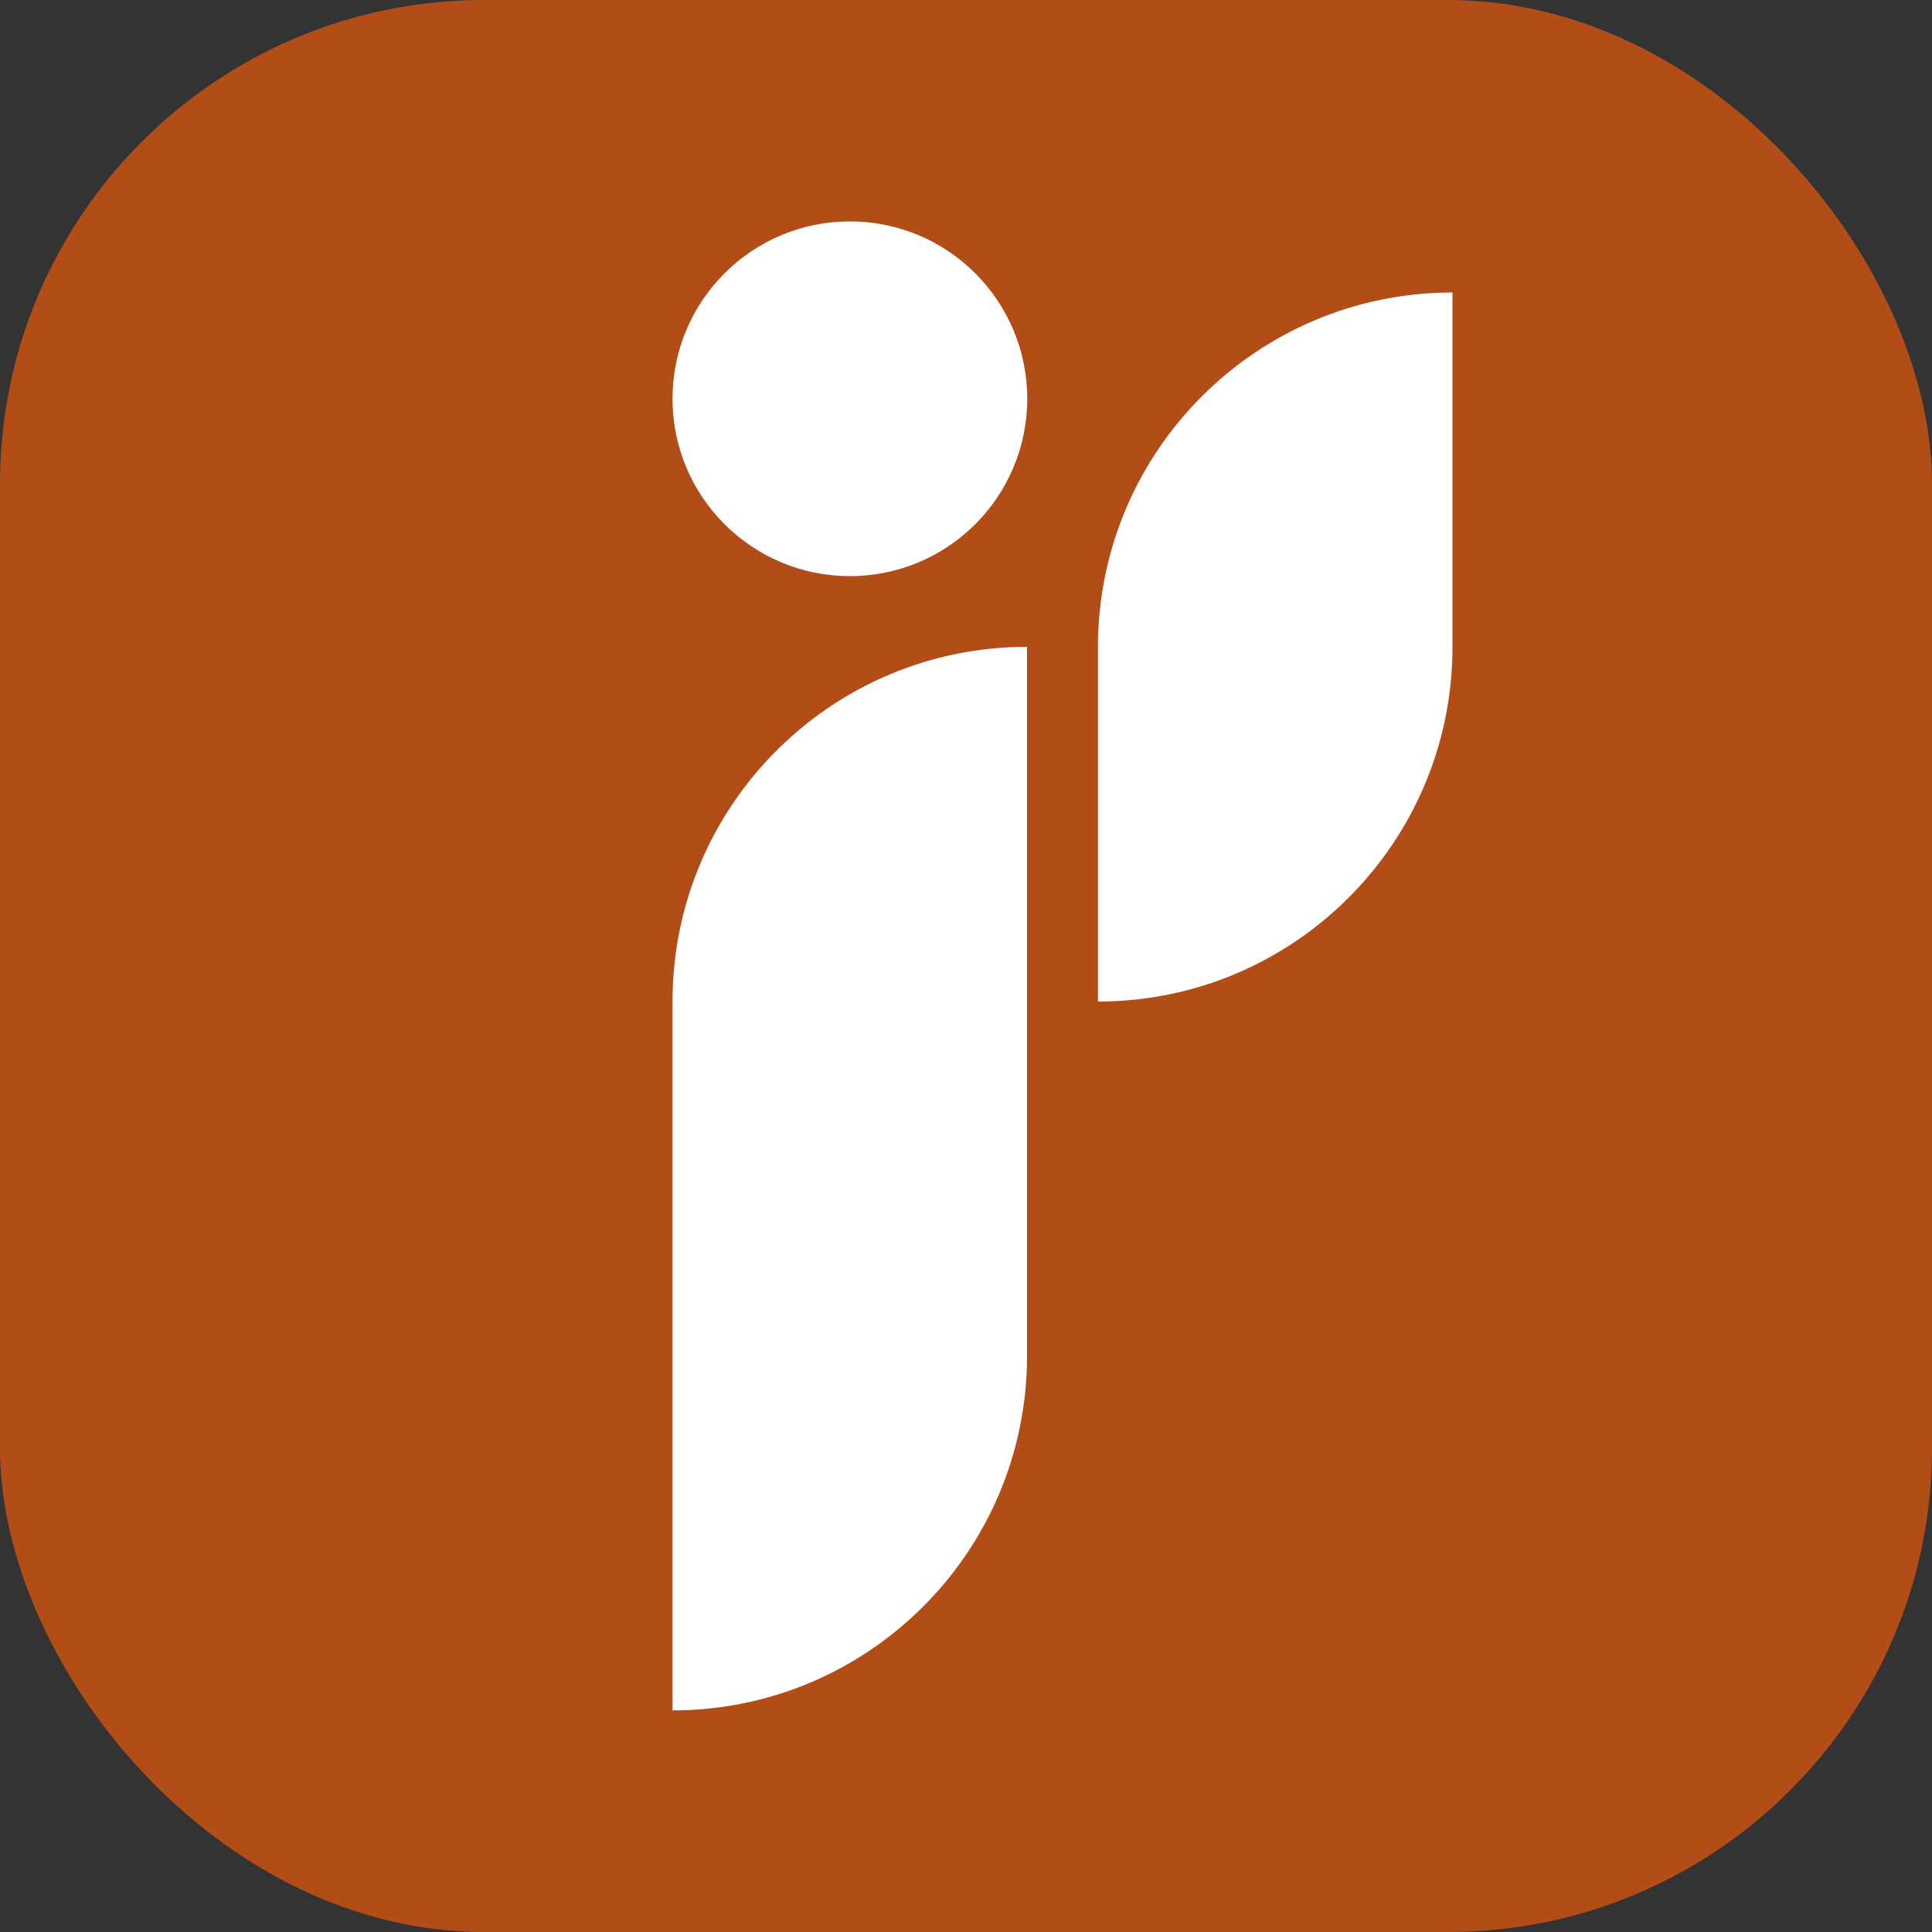
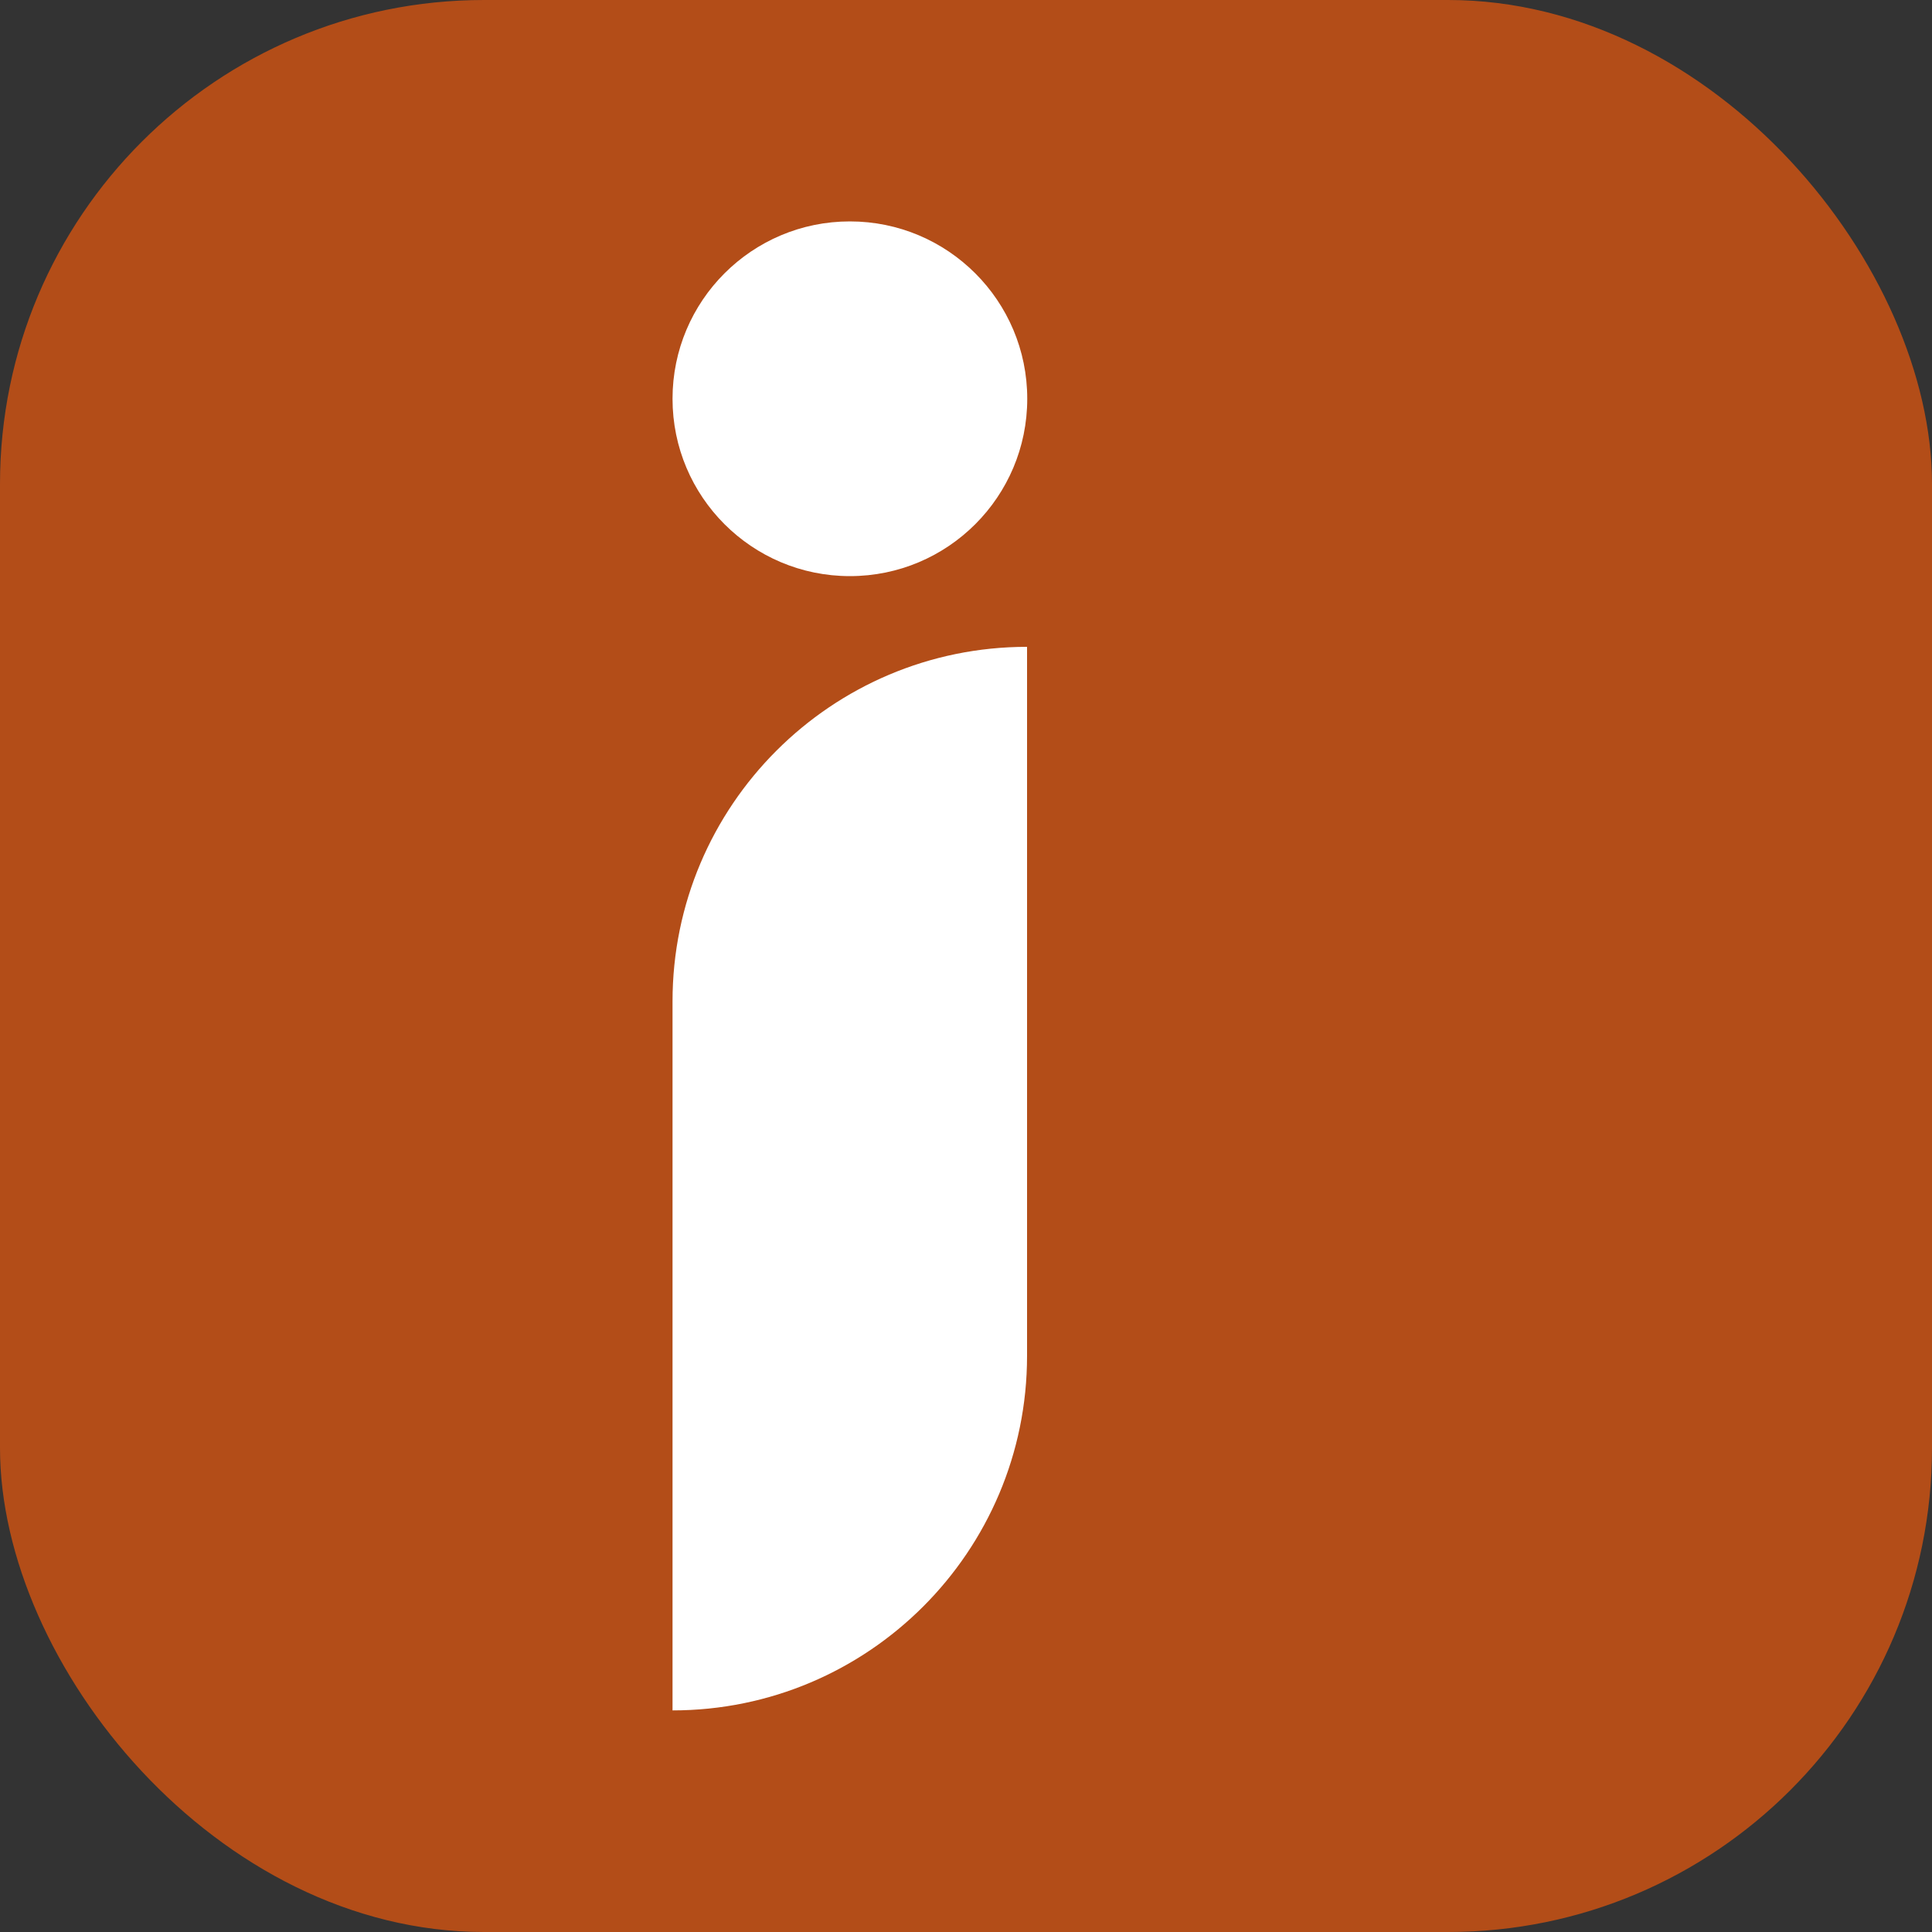
<svg xmlns="http://www.w3.org/2000/svg" id="Calque_1" data-name="Calque 1" viewBox="0 0 100 100">
  <rect x="0" y="0" width="100" height="100" fill="#333333" stroke="none" />
  <defs>
    <style>      .cls-1 {        fill: #fff;      }      .cls-2 {        fill: #b34d18;      }    </style>
  </defs>
  <rect class="cls-2" x="0" y="0" width="100" height="100" rx="25.05" ry="25.05" />
  <g>
    <circle class="cls-1" cx="43.99" cy="20.64" r="9.18" />
    <path class="cls-1" d="M53.16,33.48h0v36.7c0,10.13-8.22,18.35-18.35,18.35h0v-36.7c0-10.13,8.22-18.35,18.35-18.35Z" />
-     <path class="cls-1" d="M75.19,15.13h0v18.35c0,10.13-8.22,18.35-18.35,18.35h0v-18.35c0-10.13,8.22-18.35,18.35-18.35Z" transform="translate(132.02 66.97) rotate(180)" />
  </g>
</svg>